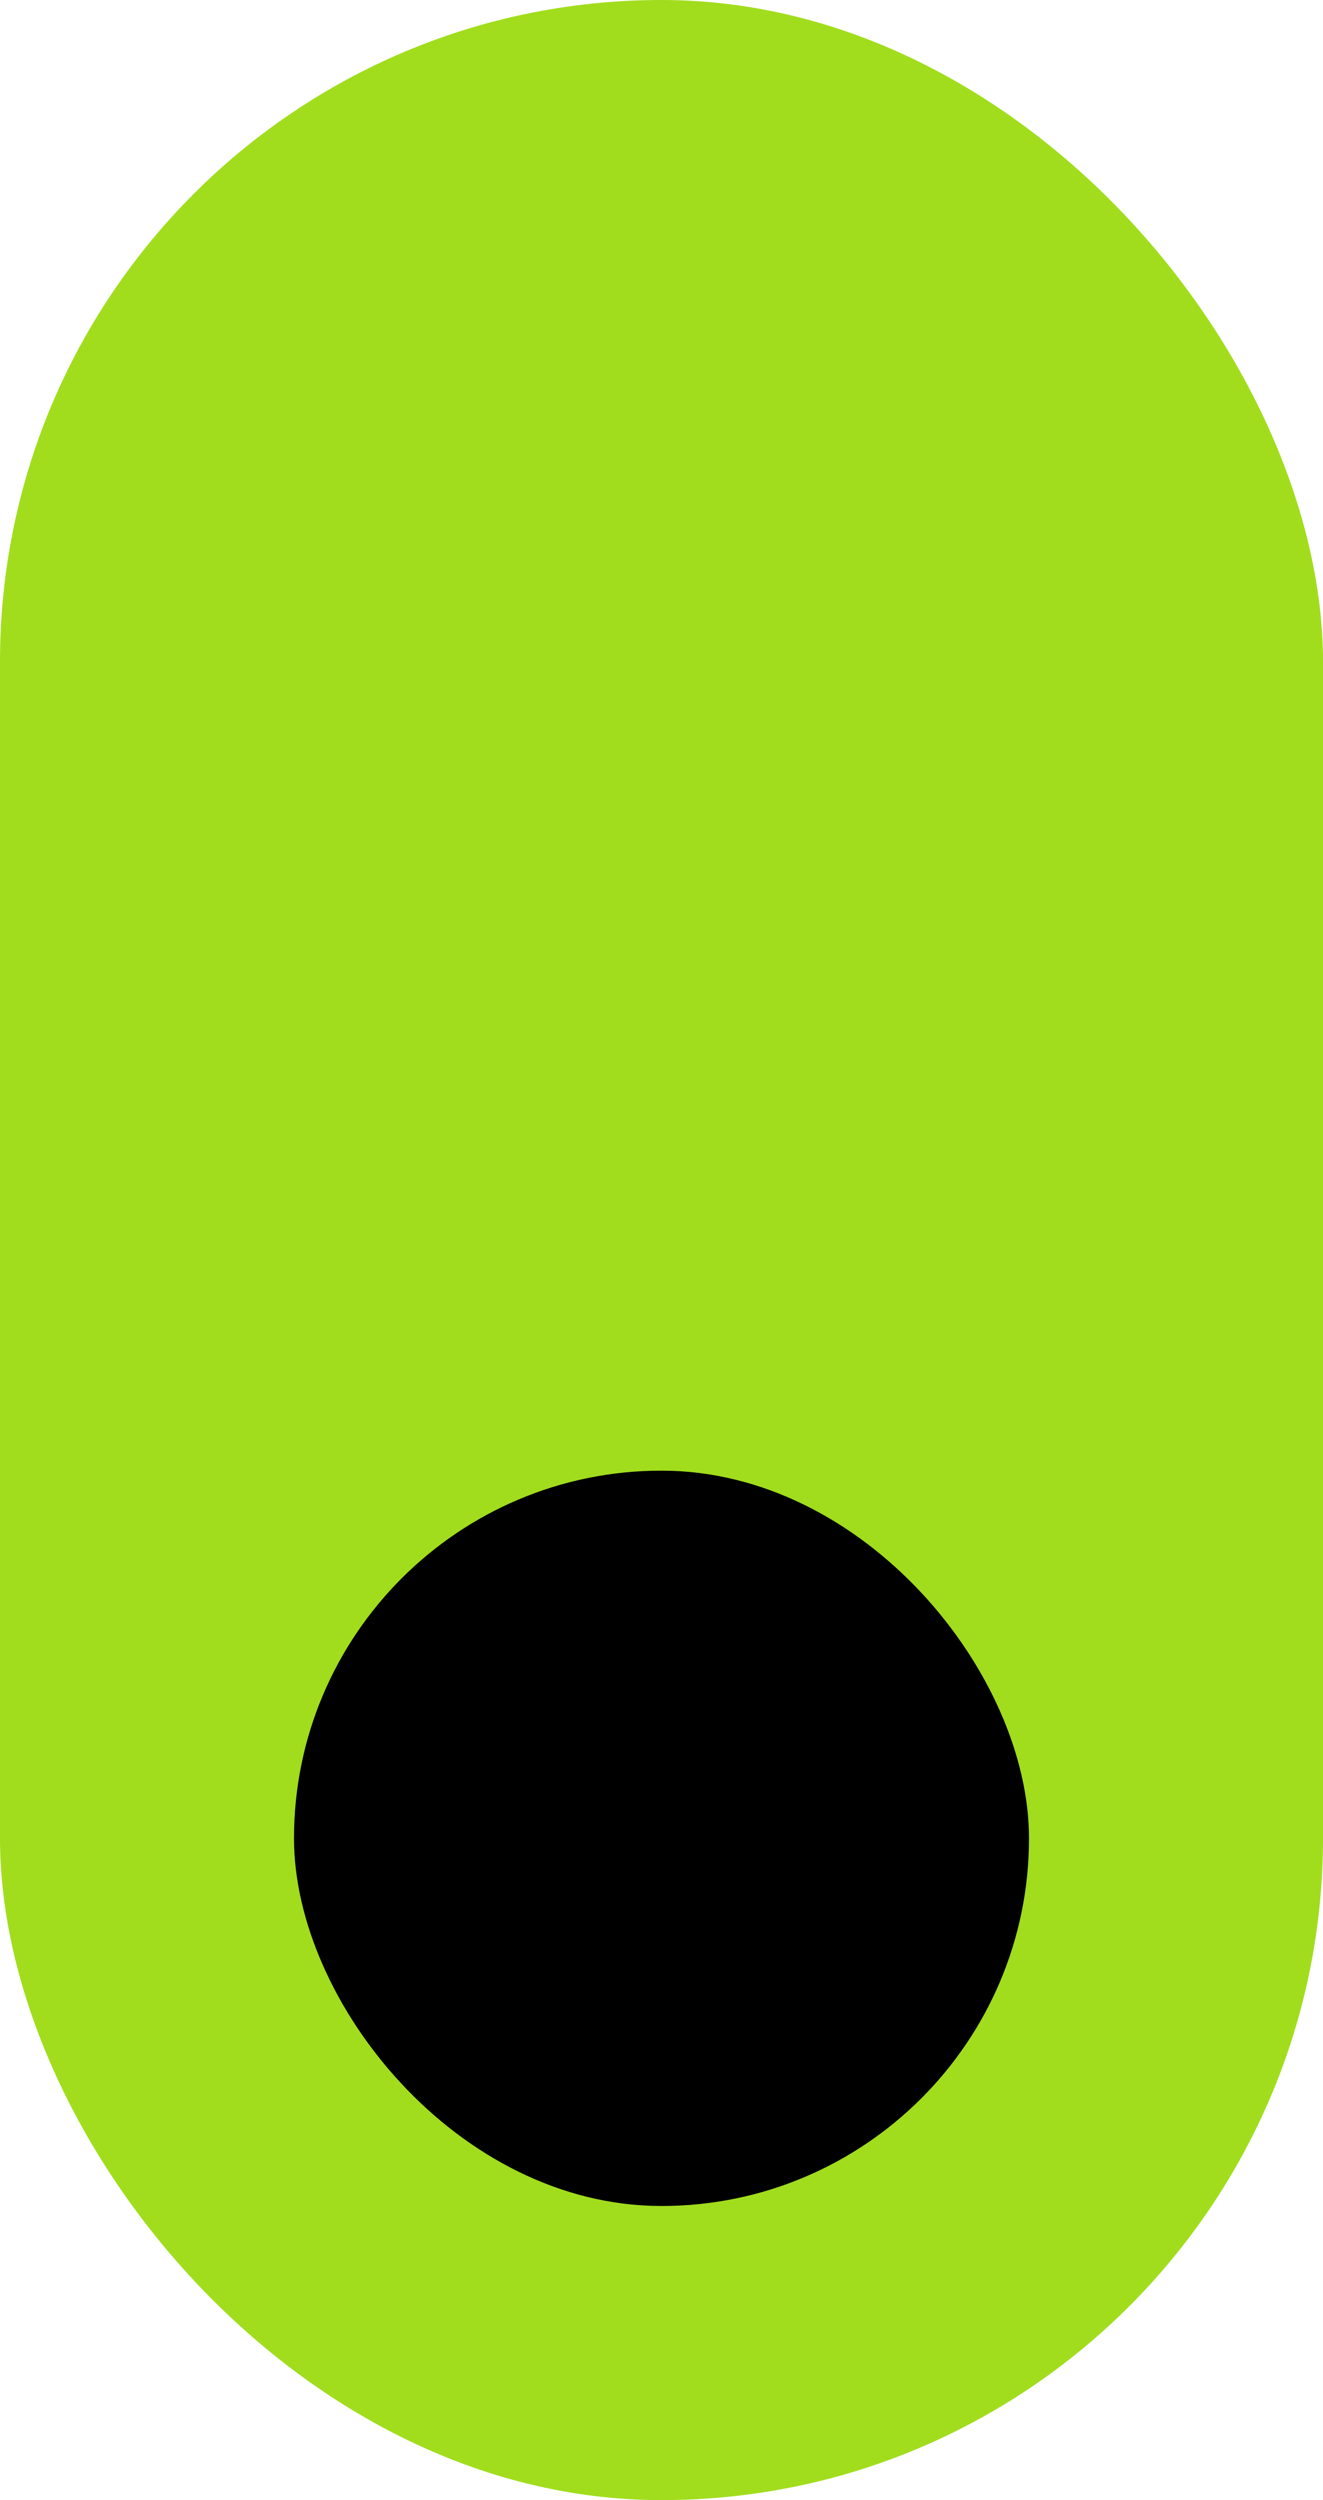
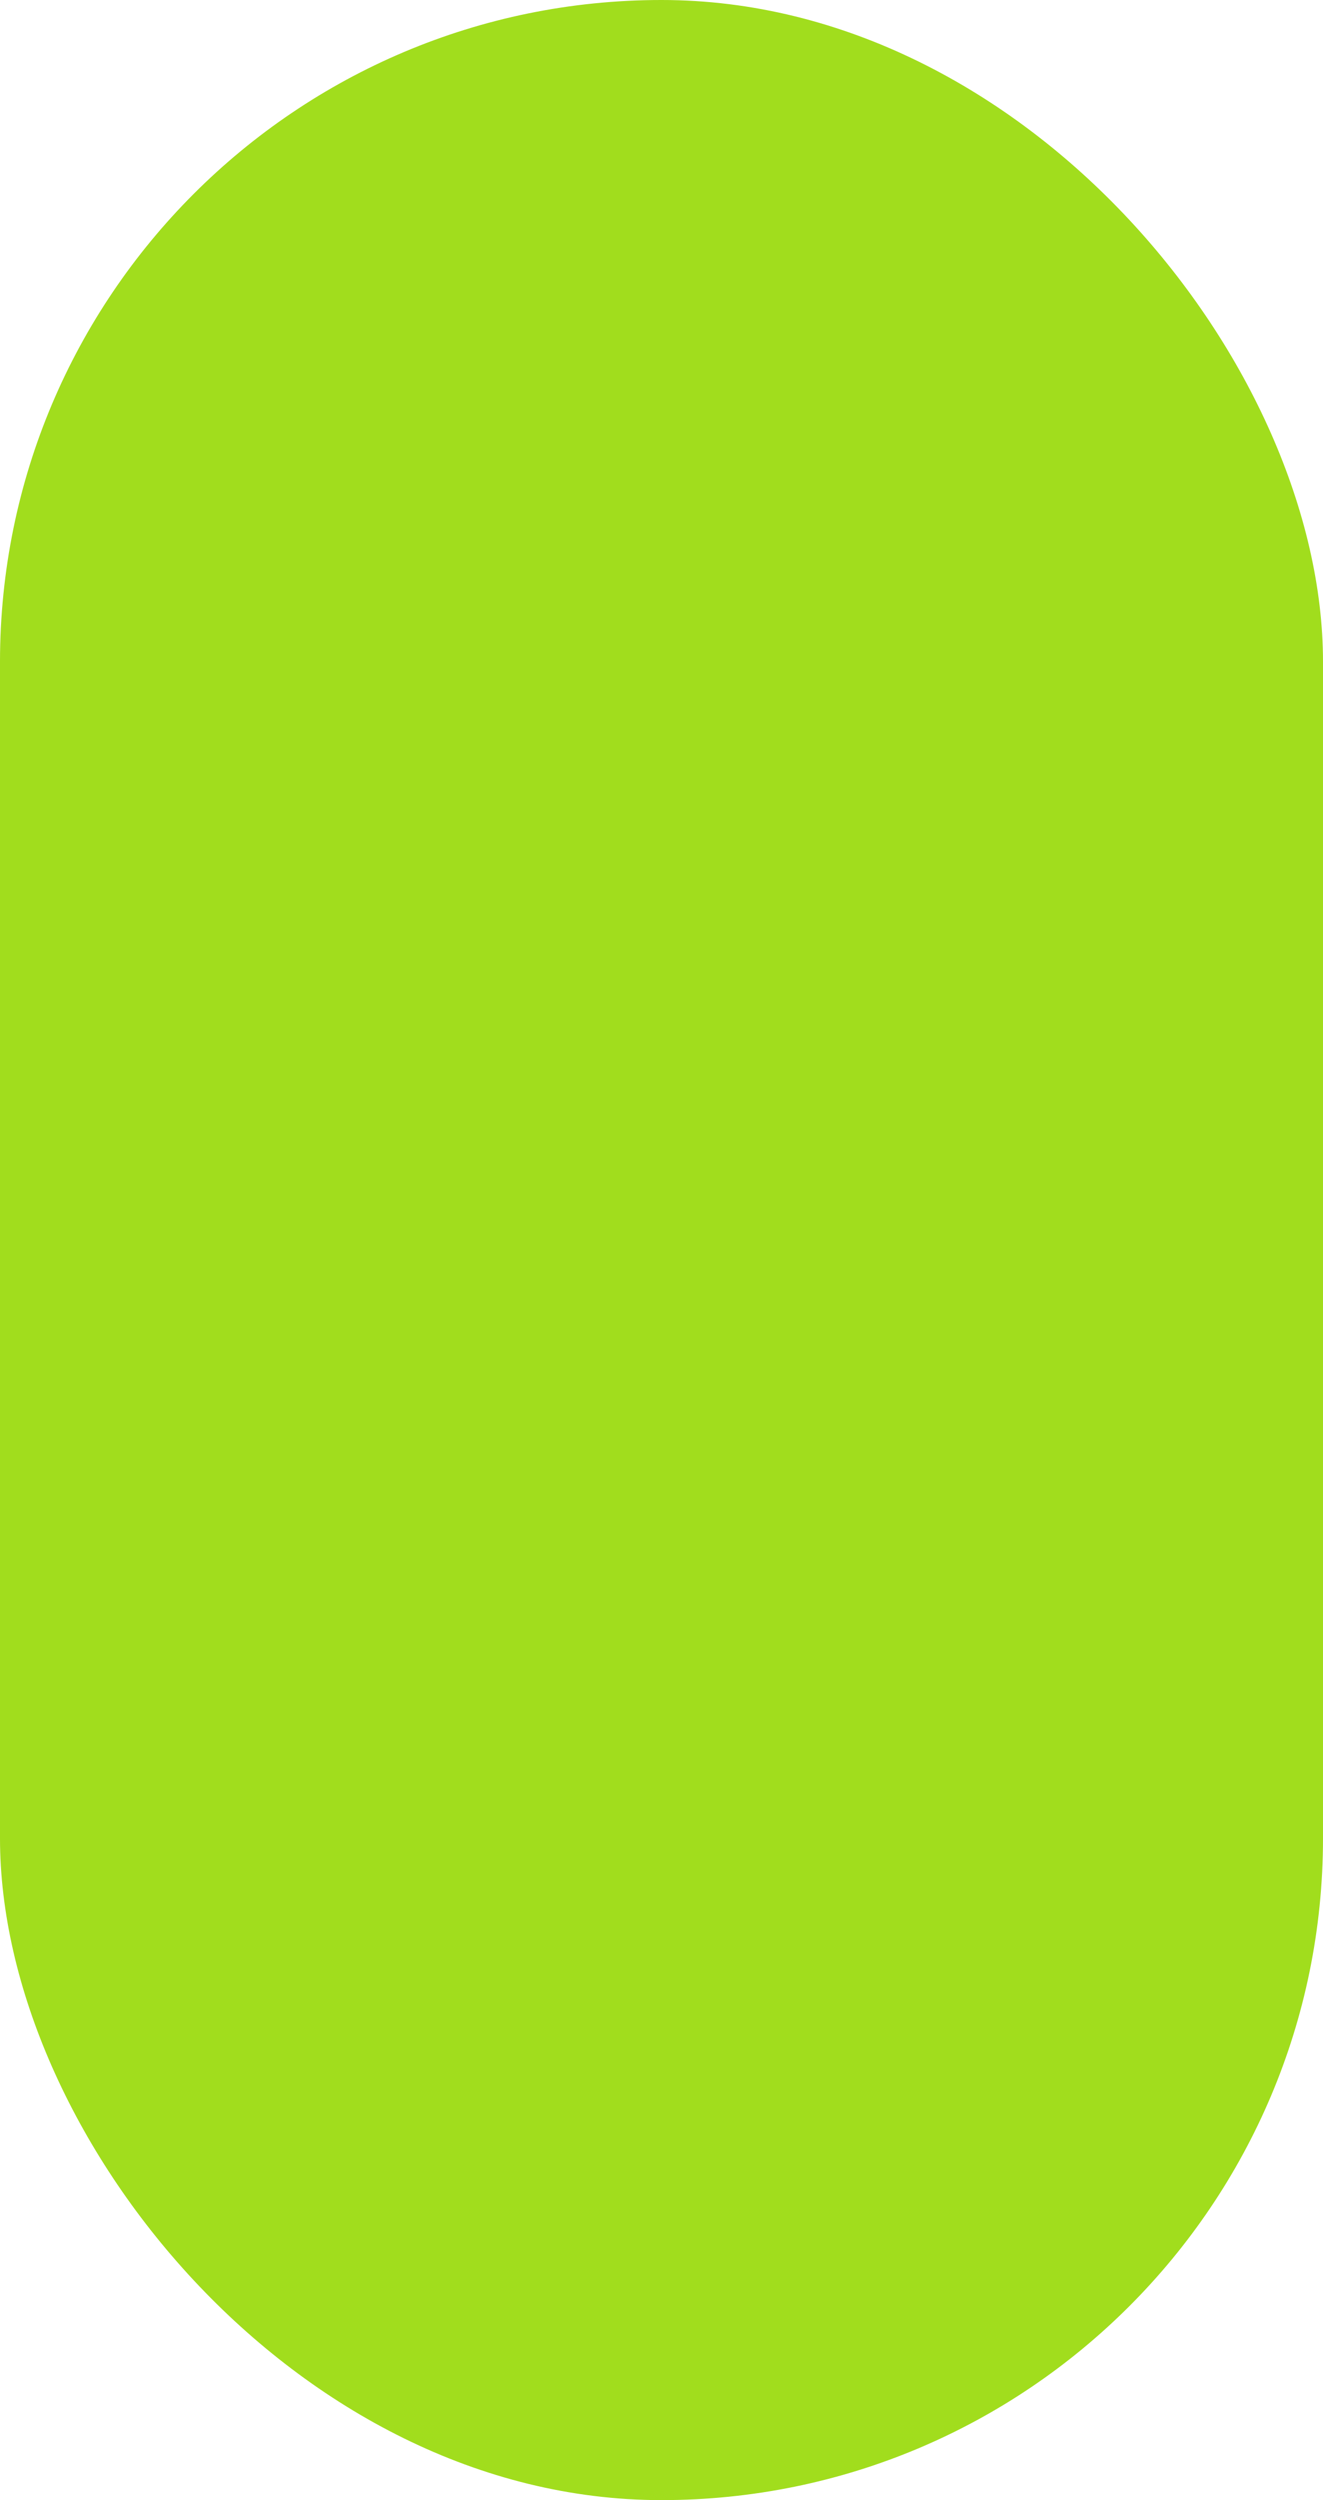
<svg xmlns="http://www.w3.org/2000/svg" width="9" height="17" viewBox="0 0 9 17">
  <rect id="Rectangle_2407" data-name="Rectangle 2407" width="9" height="17" rx="4.5" transform="translate(9 17) rotate(180)" fill="#A1DD1D" />
-   <rect id="Rectangle_2406" data-name="Rectangle 2406" width="5" height="5" rx="2.5" transform="translate(7 15) rotate(180)" />
</svg>